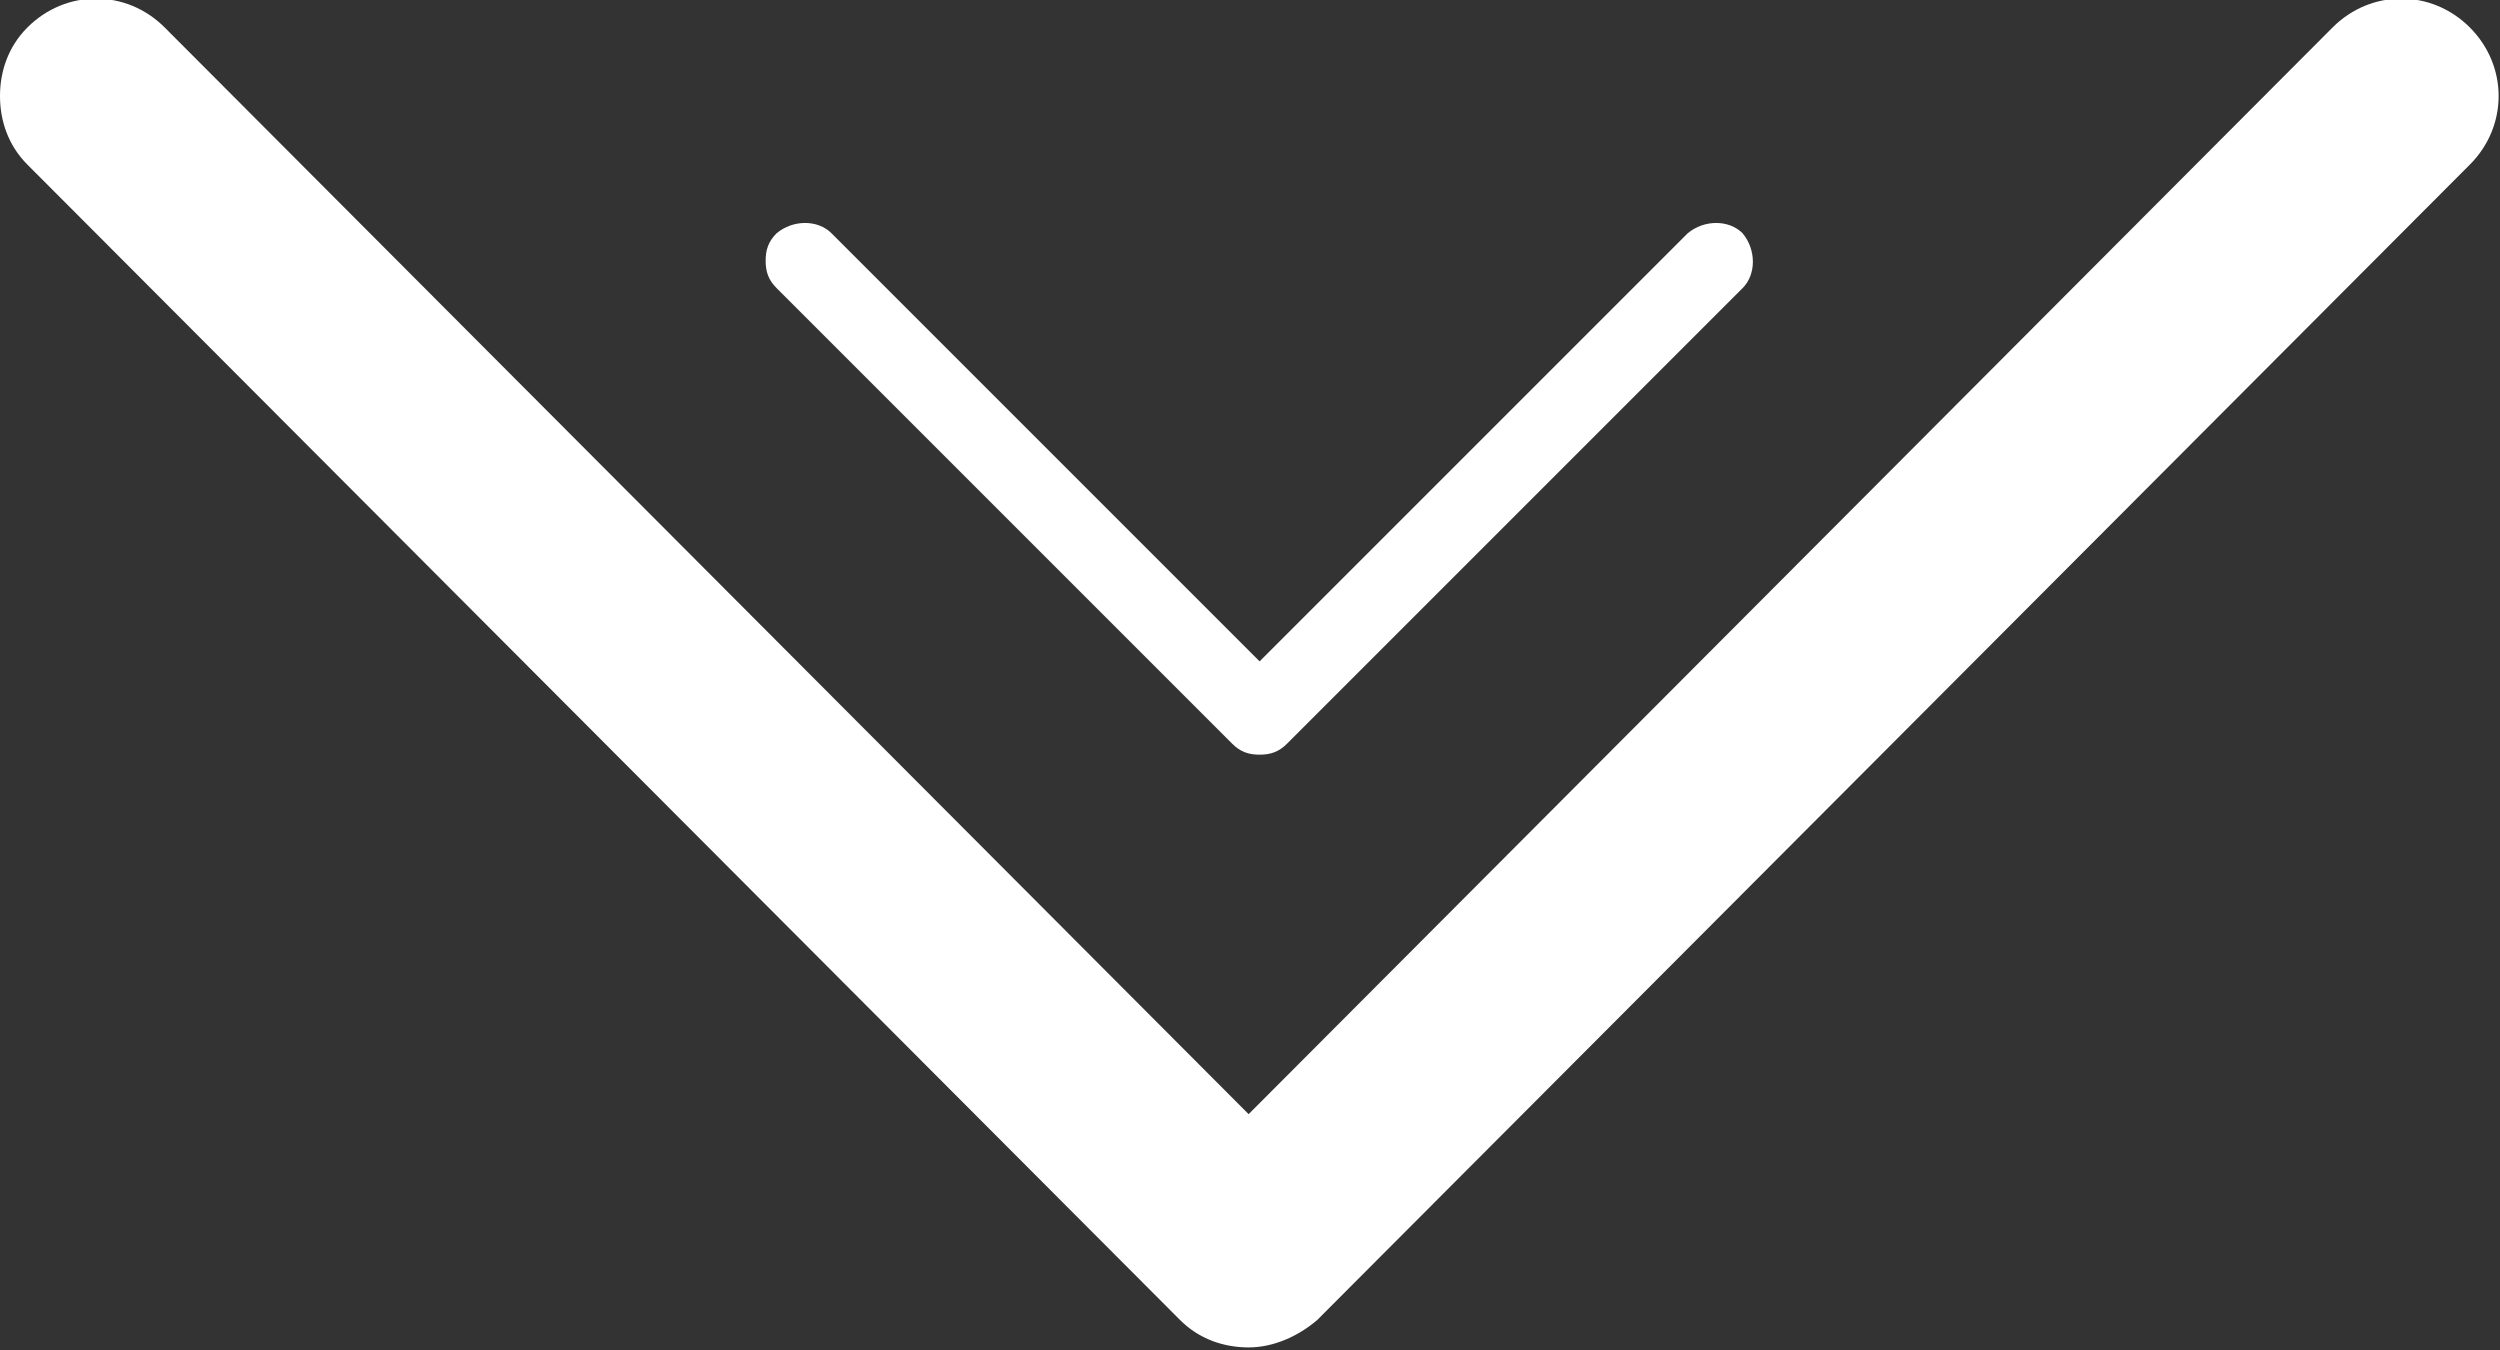
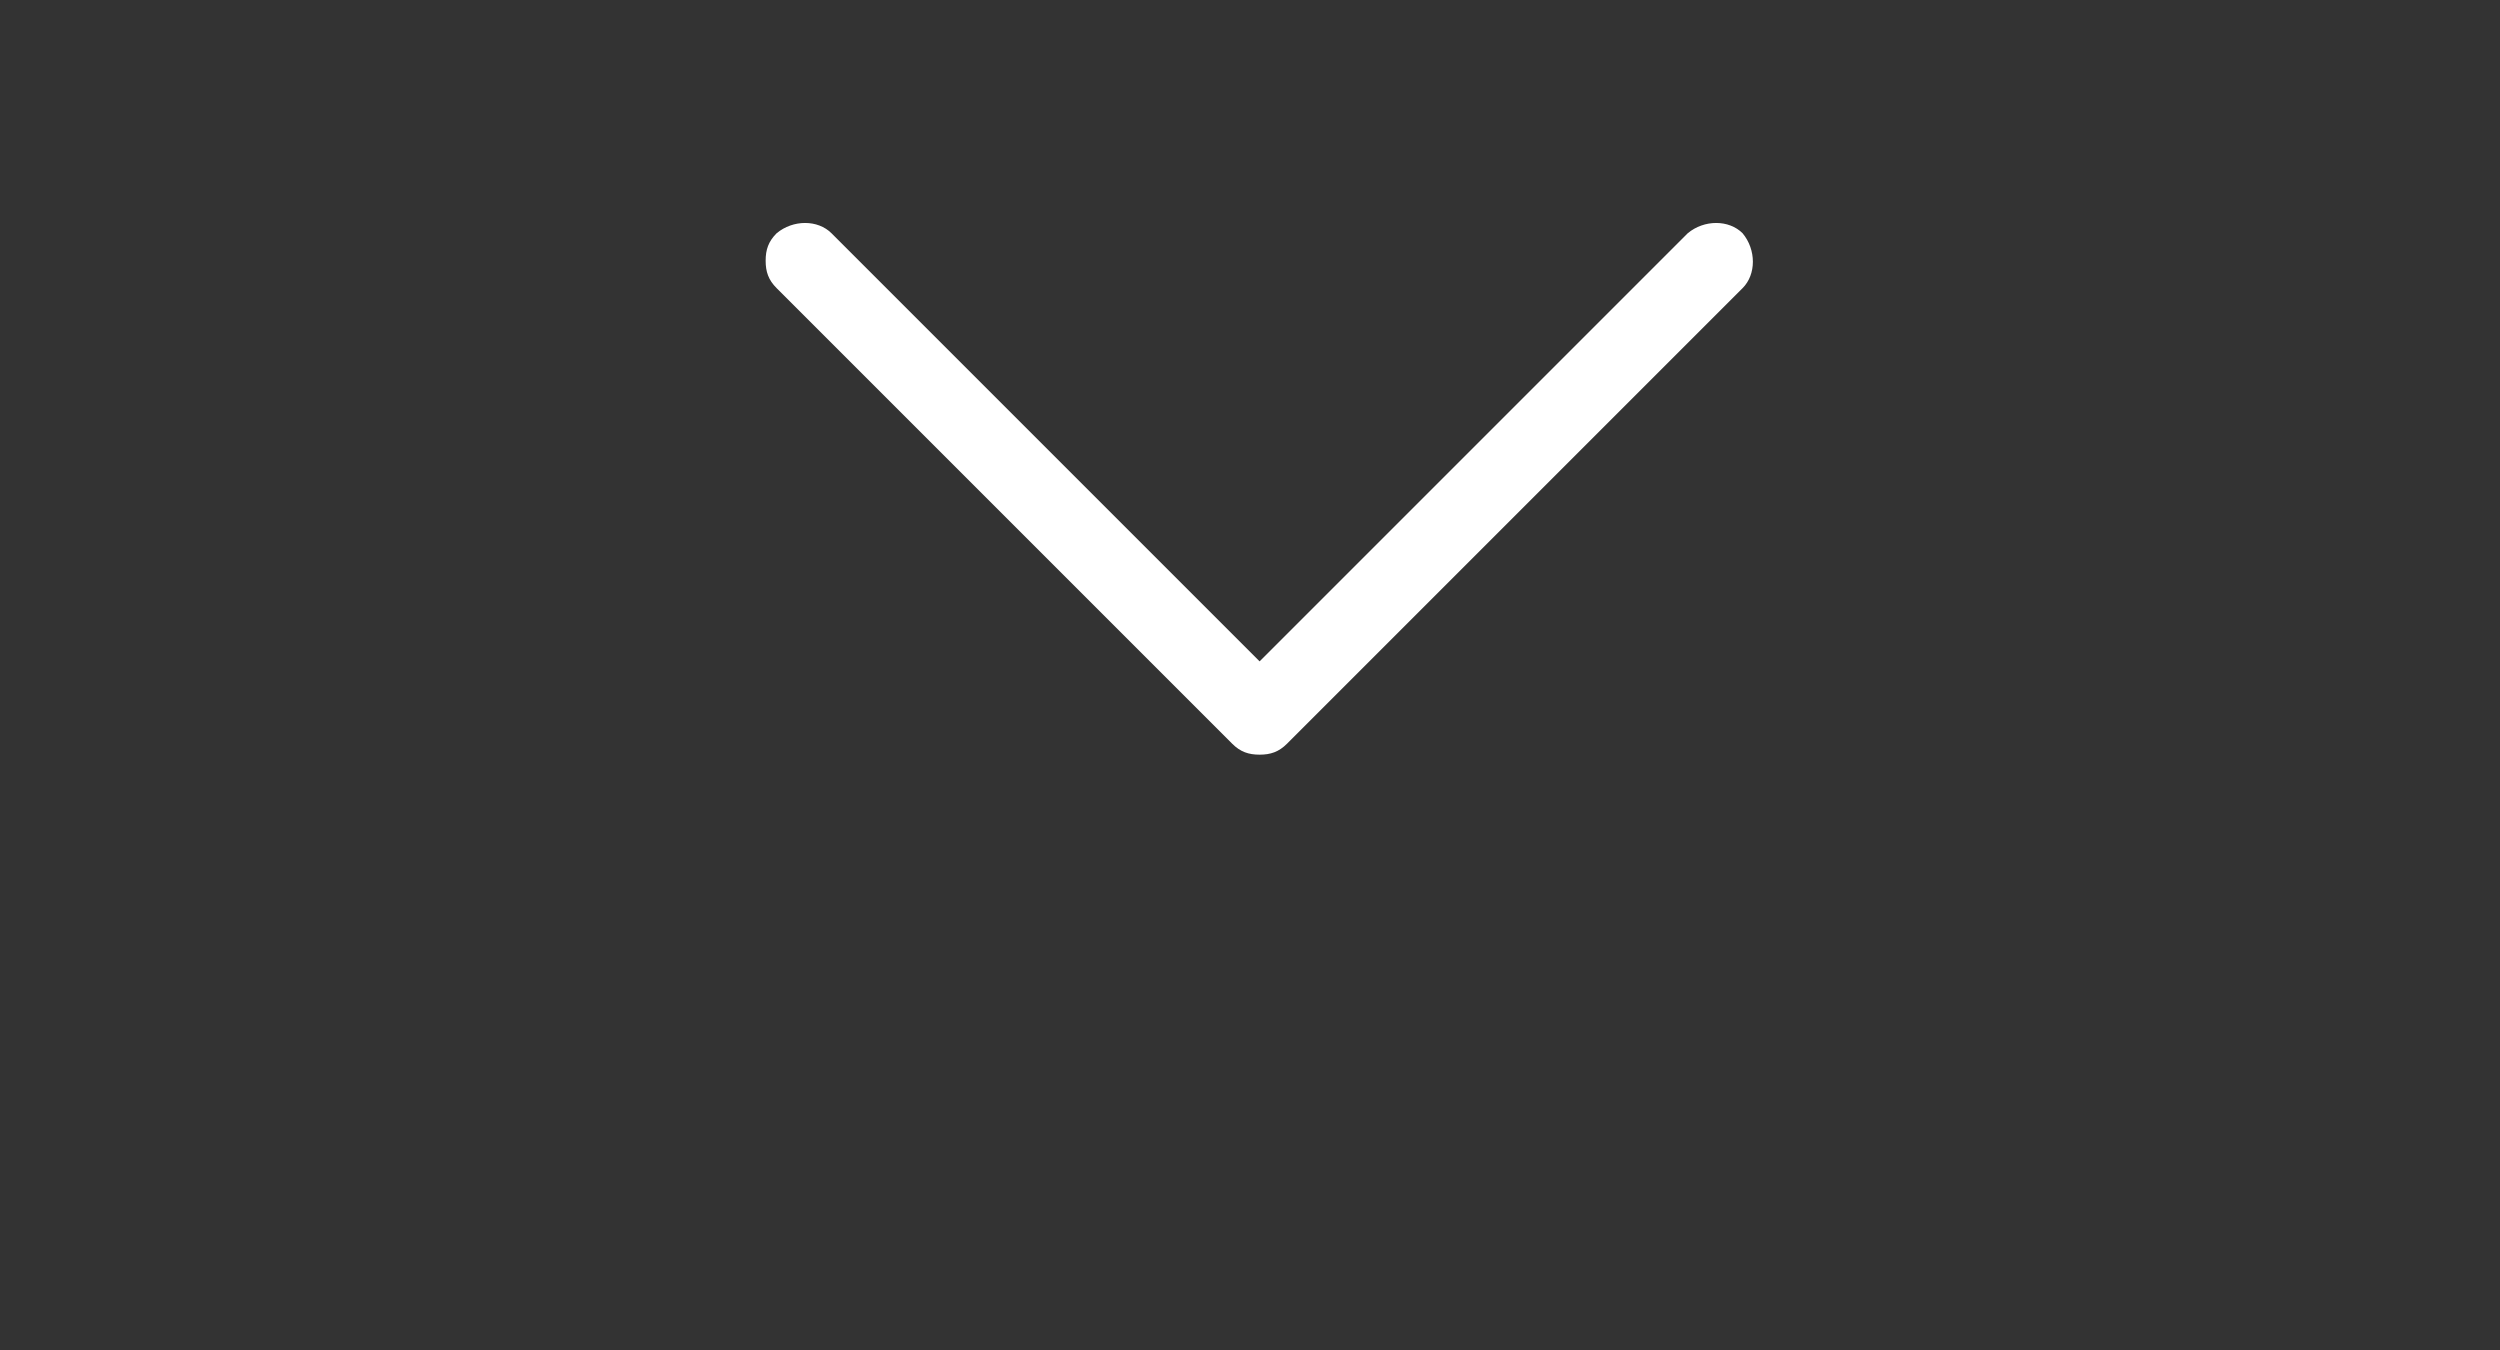
<svg xmlns="http://www.w3.org/2000/svg" id="katman_1" version="1.1" viewBox="0 0 91.1 49.2">
  <rect x="0" y="0" width="91.1" height="49.2" fill="#333333" stroke="none" />
  <defs>
    <style> .st0 { fill: #fff; } </style>
  </defs>
-   <path class="st0" d="M48,48.1L90,6c1.4-1.4,1.4-3.6,0-5-1.4-1.4-3.6-1.4-5,0l-39.5,39.6L6,1c-1.4-1.4-3.6-1.4-5,0C.3,1.7,0,2.6,0,3.5s.3,1.8,1,2.5l42,42.1c.7.7,1.6,1,2.5,1s1.8-.4,2.5-1Z" />
  <path class="st0" d="M46.9,27.1l16.6-16.6c.5-.5.5-1.4,0-2-.5-.5-1.4-.5-2,0l-15.6,15.6-15.6-15.6c-.5-.5-1.4-.5-2,0-.3.3-.4.6-.4,1s.1.7.4,1l16.6,16.6c.3.3.6.4,1,.4s.7-.1,1-.4Z" />
</svg>